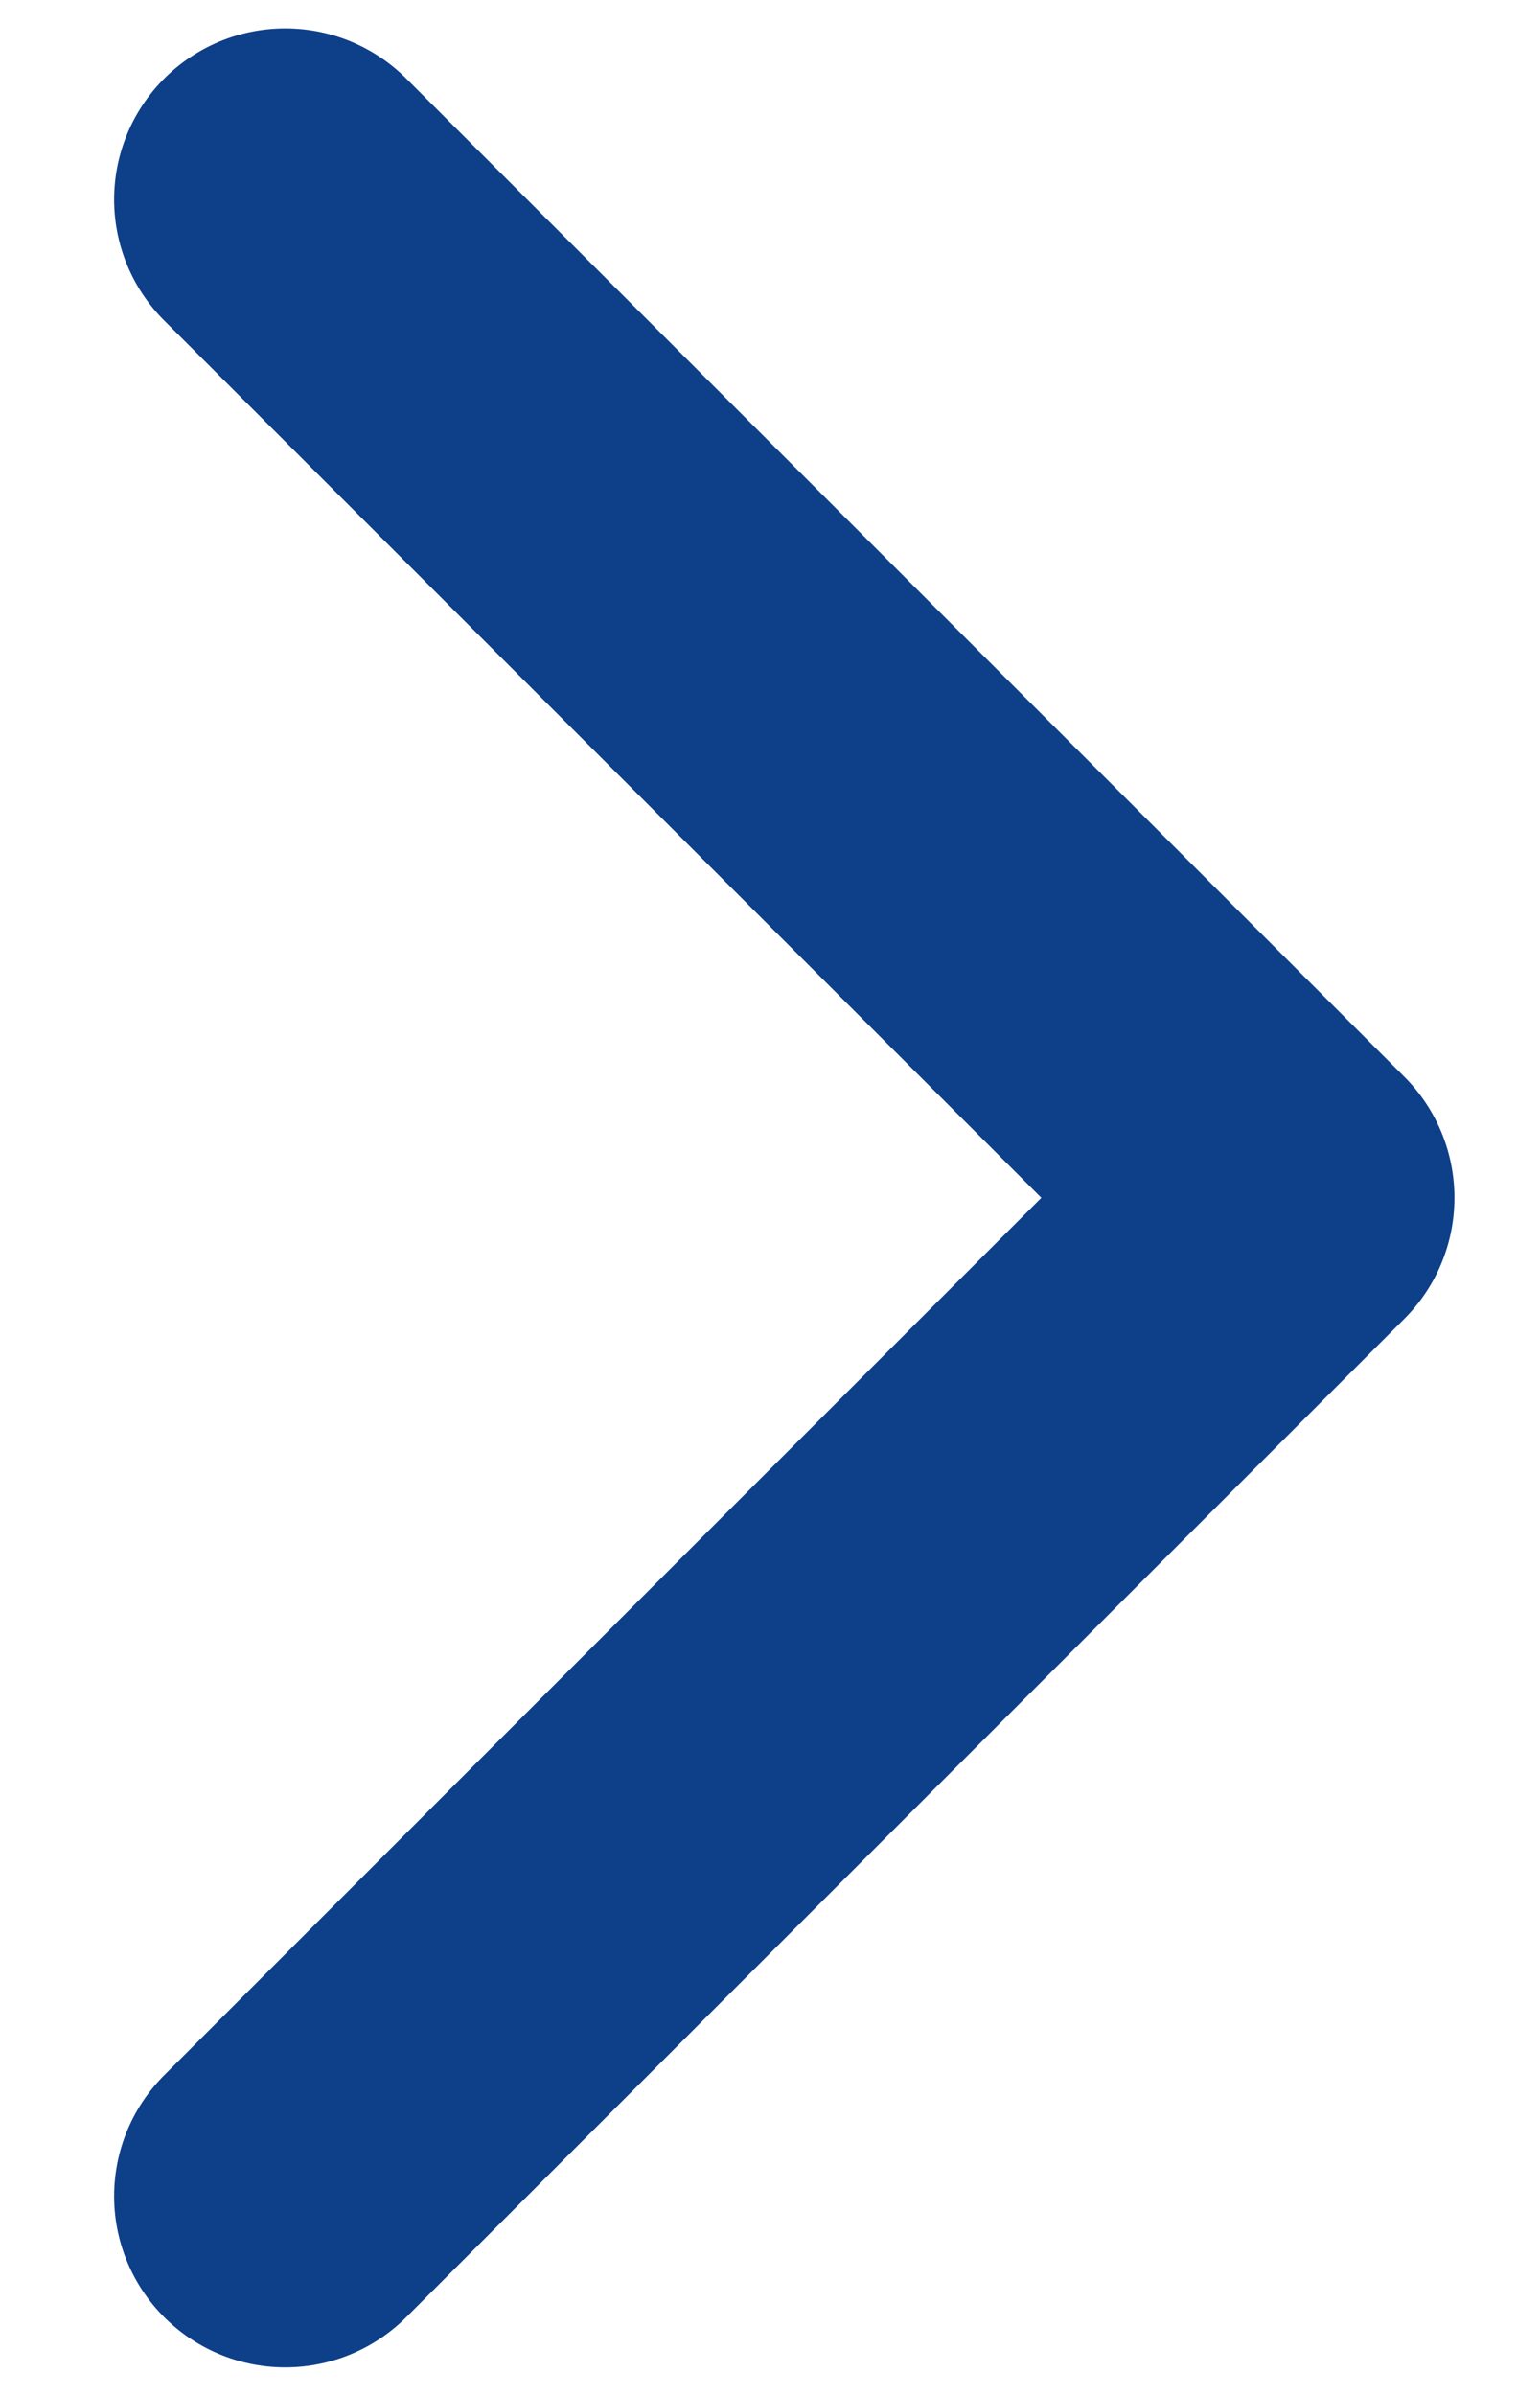
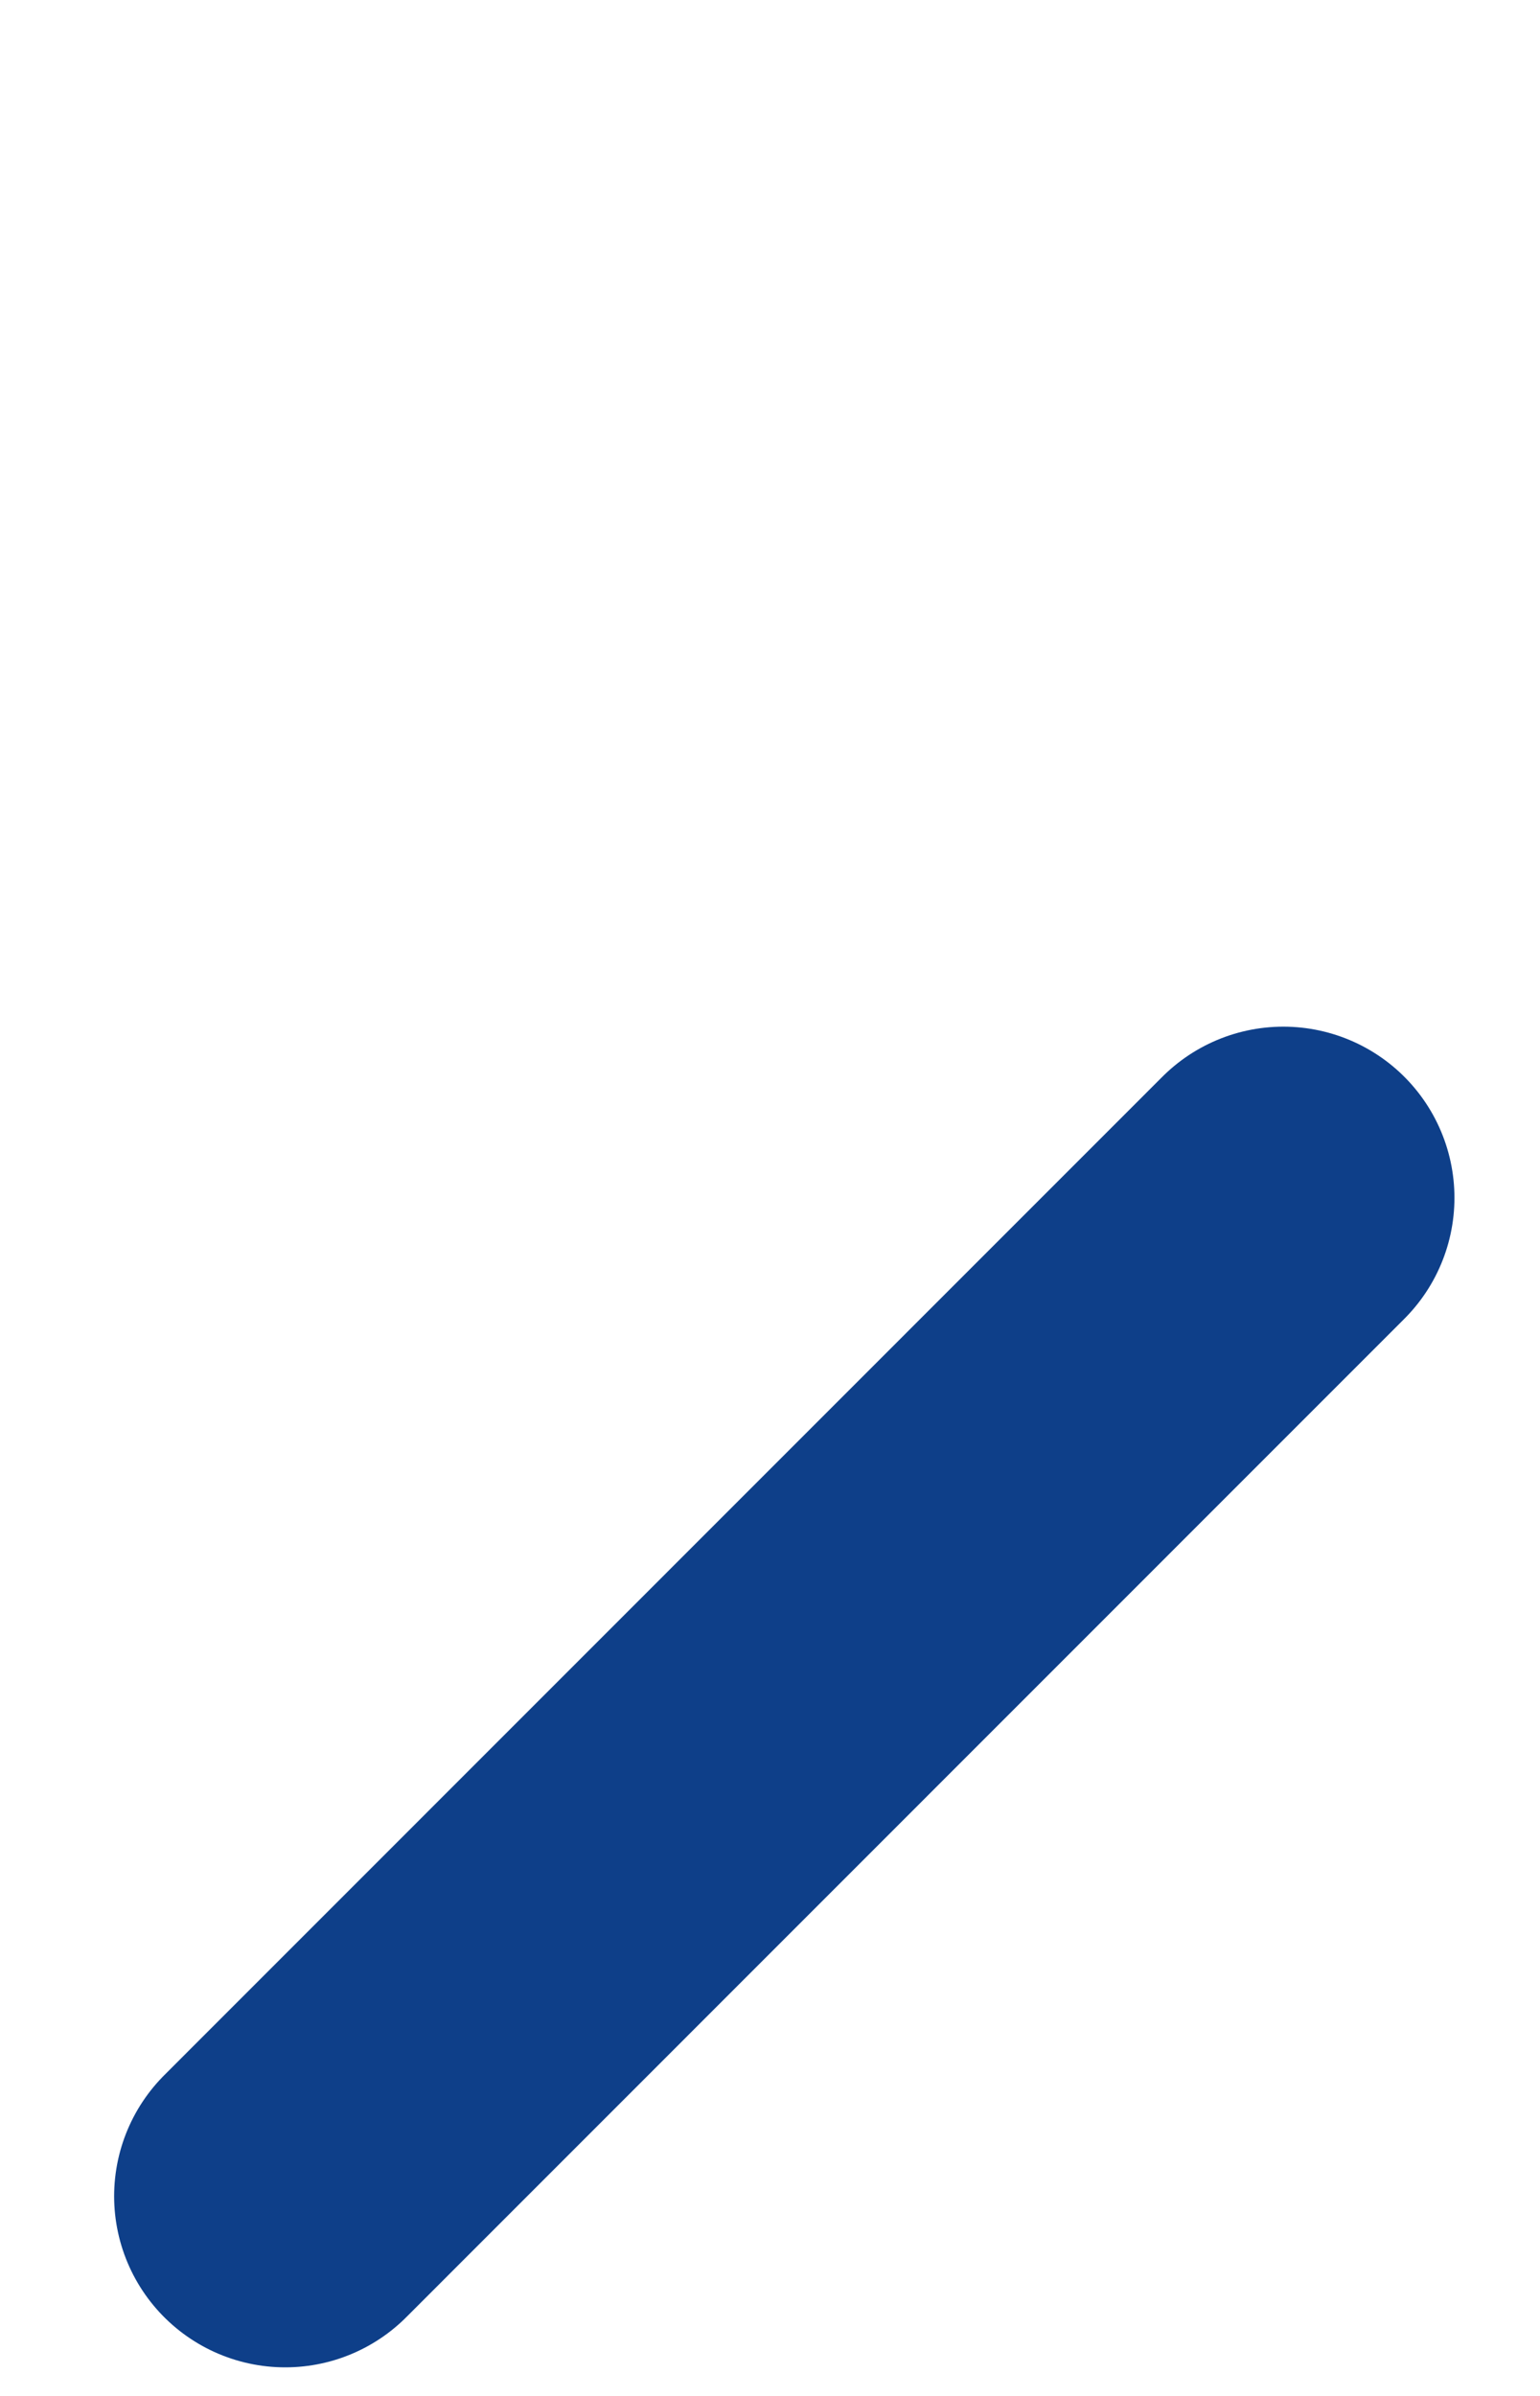
<svg xmlns="http://www.w3.org/2000/svg" width="9" height="14" viewBox="0 0 9 14" fill="none">
-   <path d="M1.667 12.833L7.5 6.999L1.667 1.166" stroke="#0E3F89" stroke-width="2" stroke-linecap="round" stroke-linejoin="round" />
+   <path d="M1.667 12.833L7.5 6.999" stroke="#0E3F89" stroke-width="2" stroke-linecap="round" stroke-linejoin="round" />
</svg>